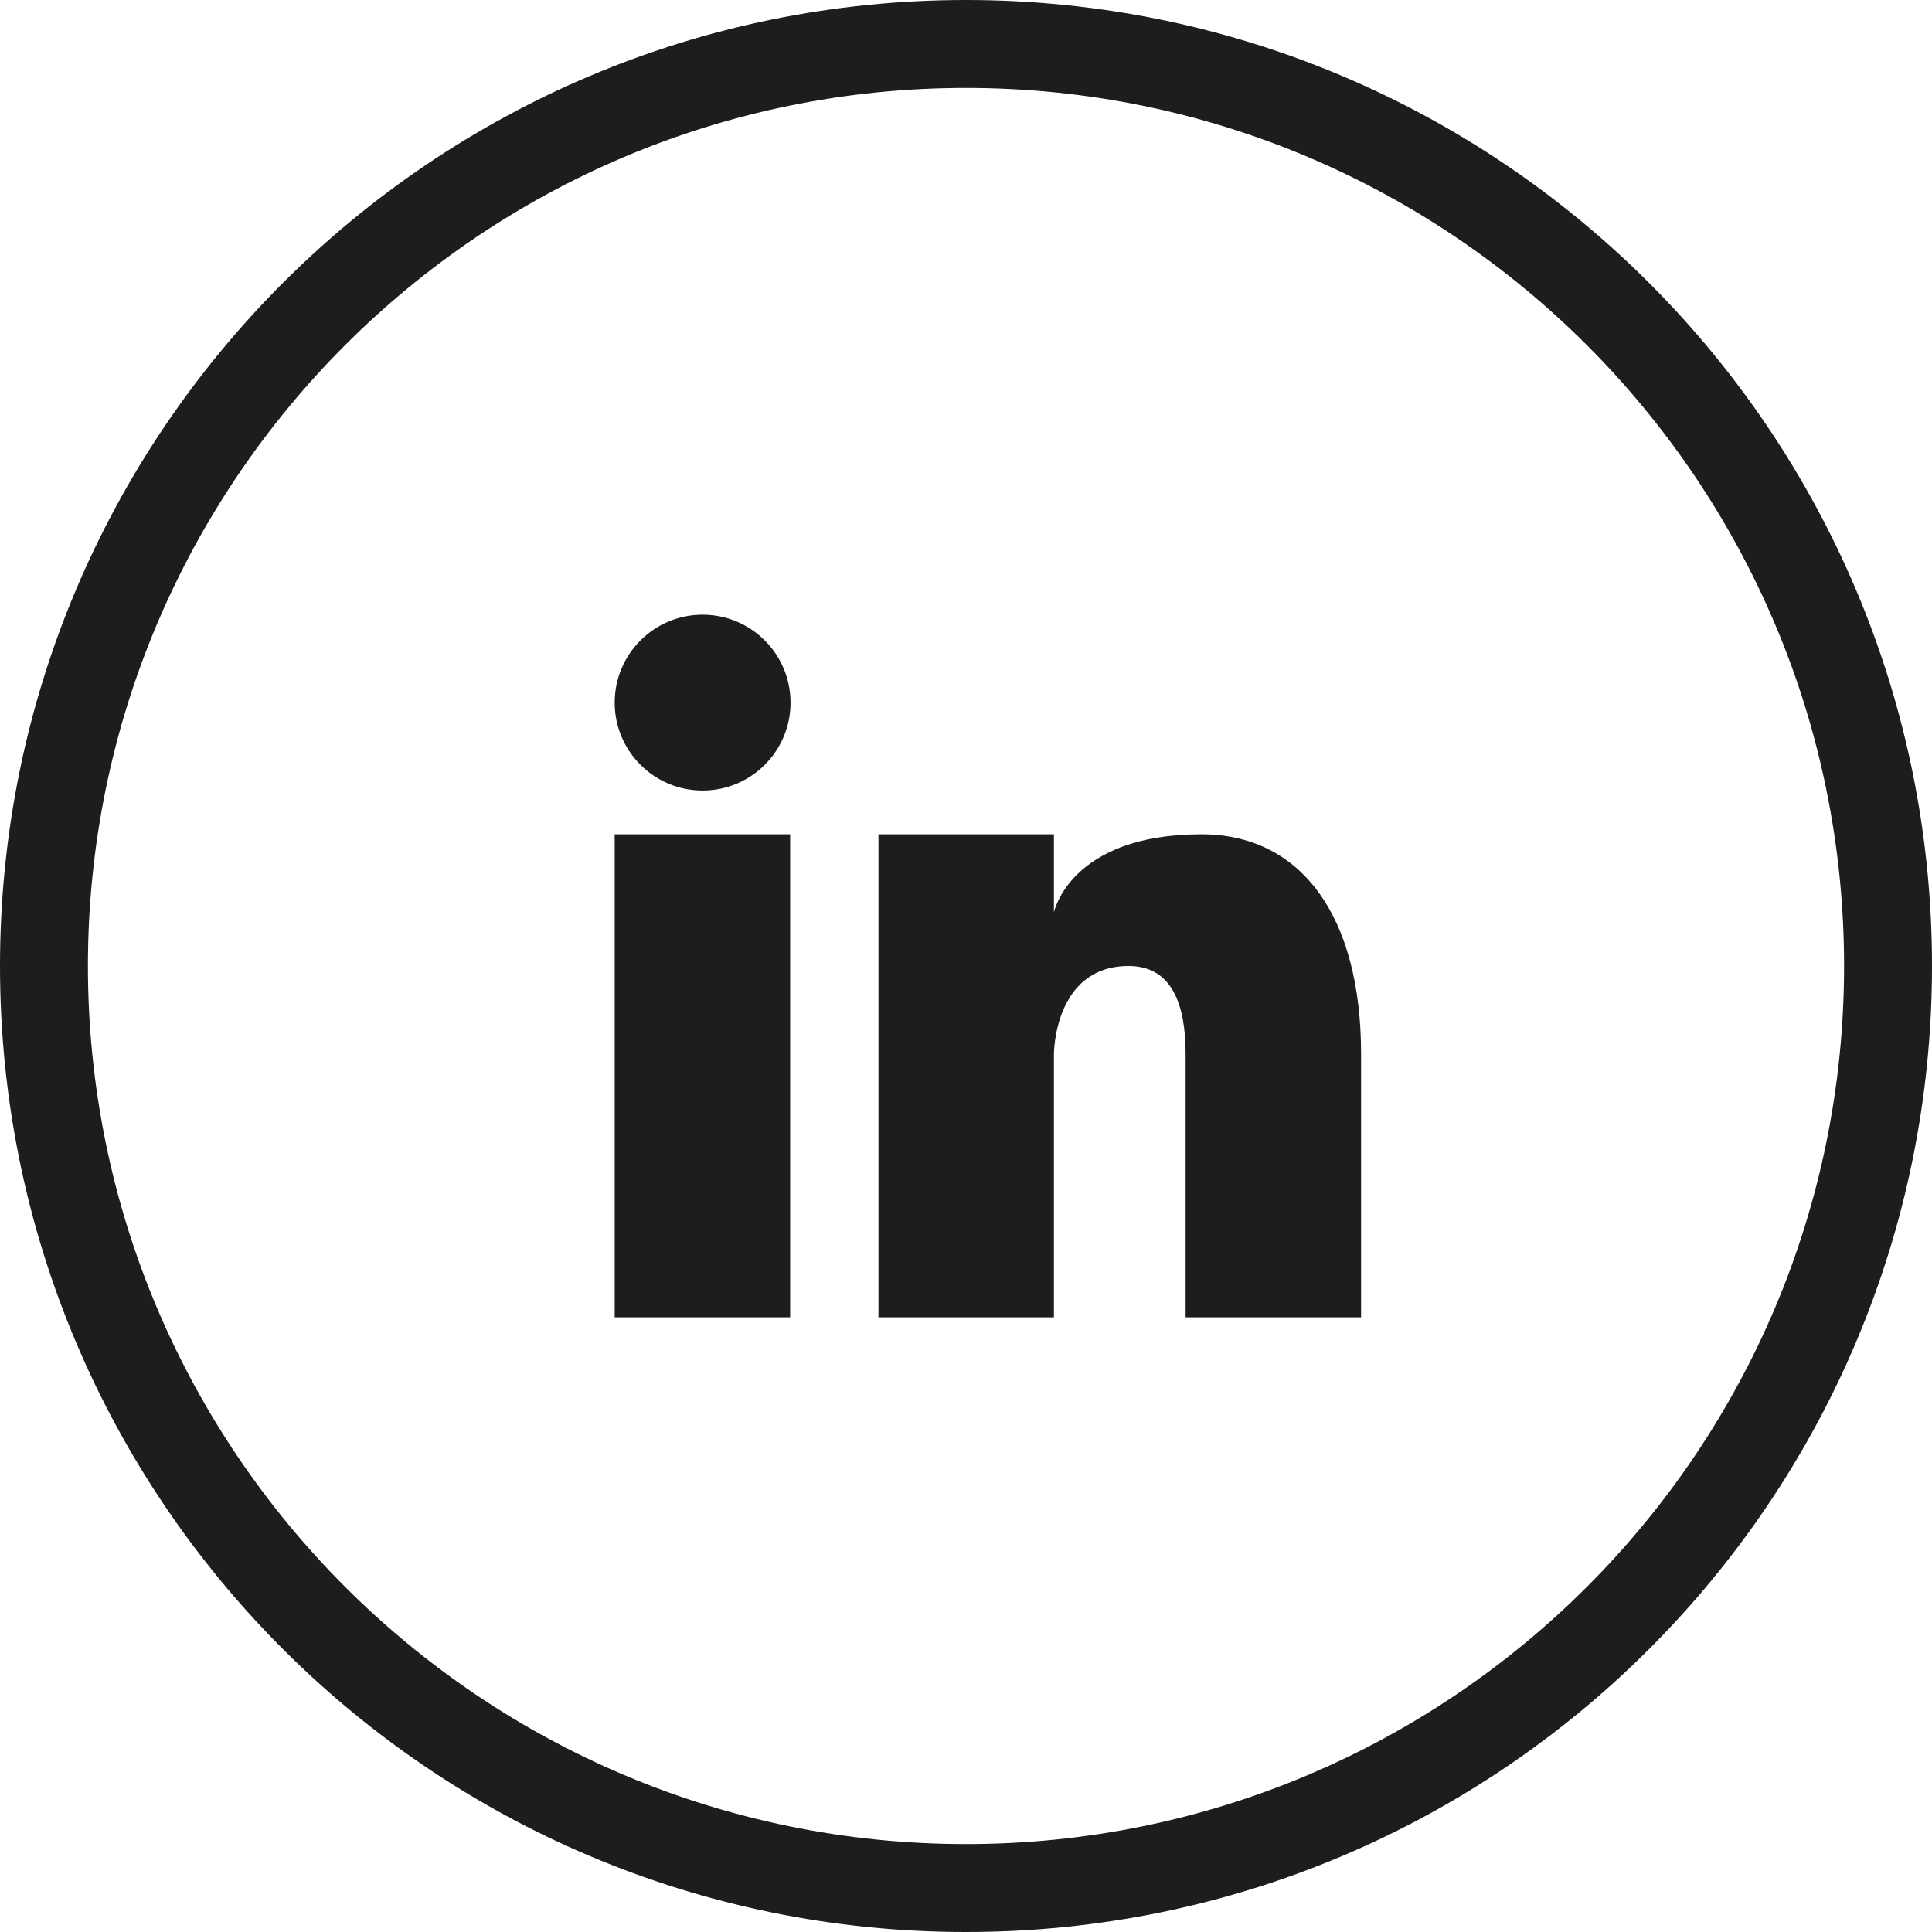
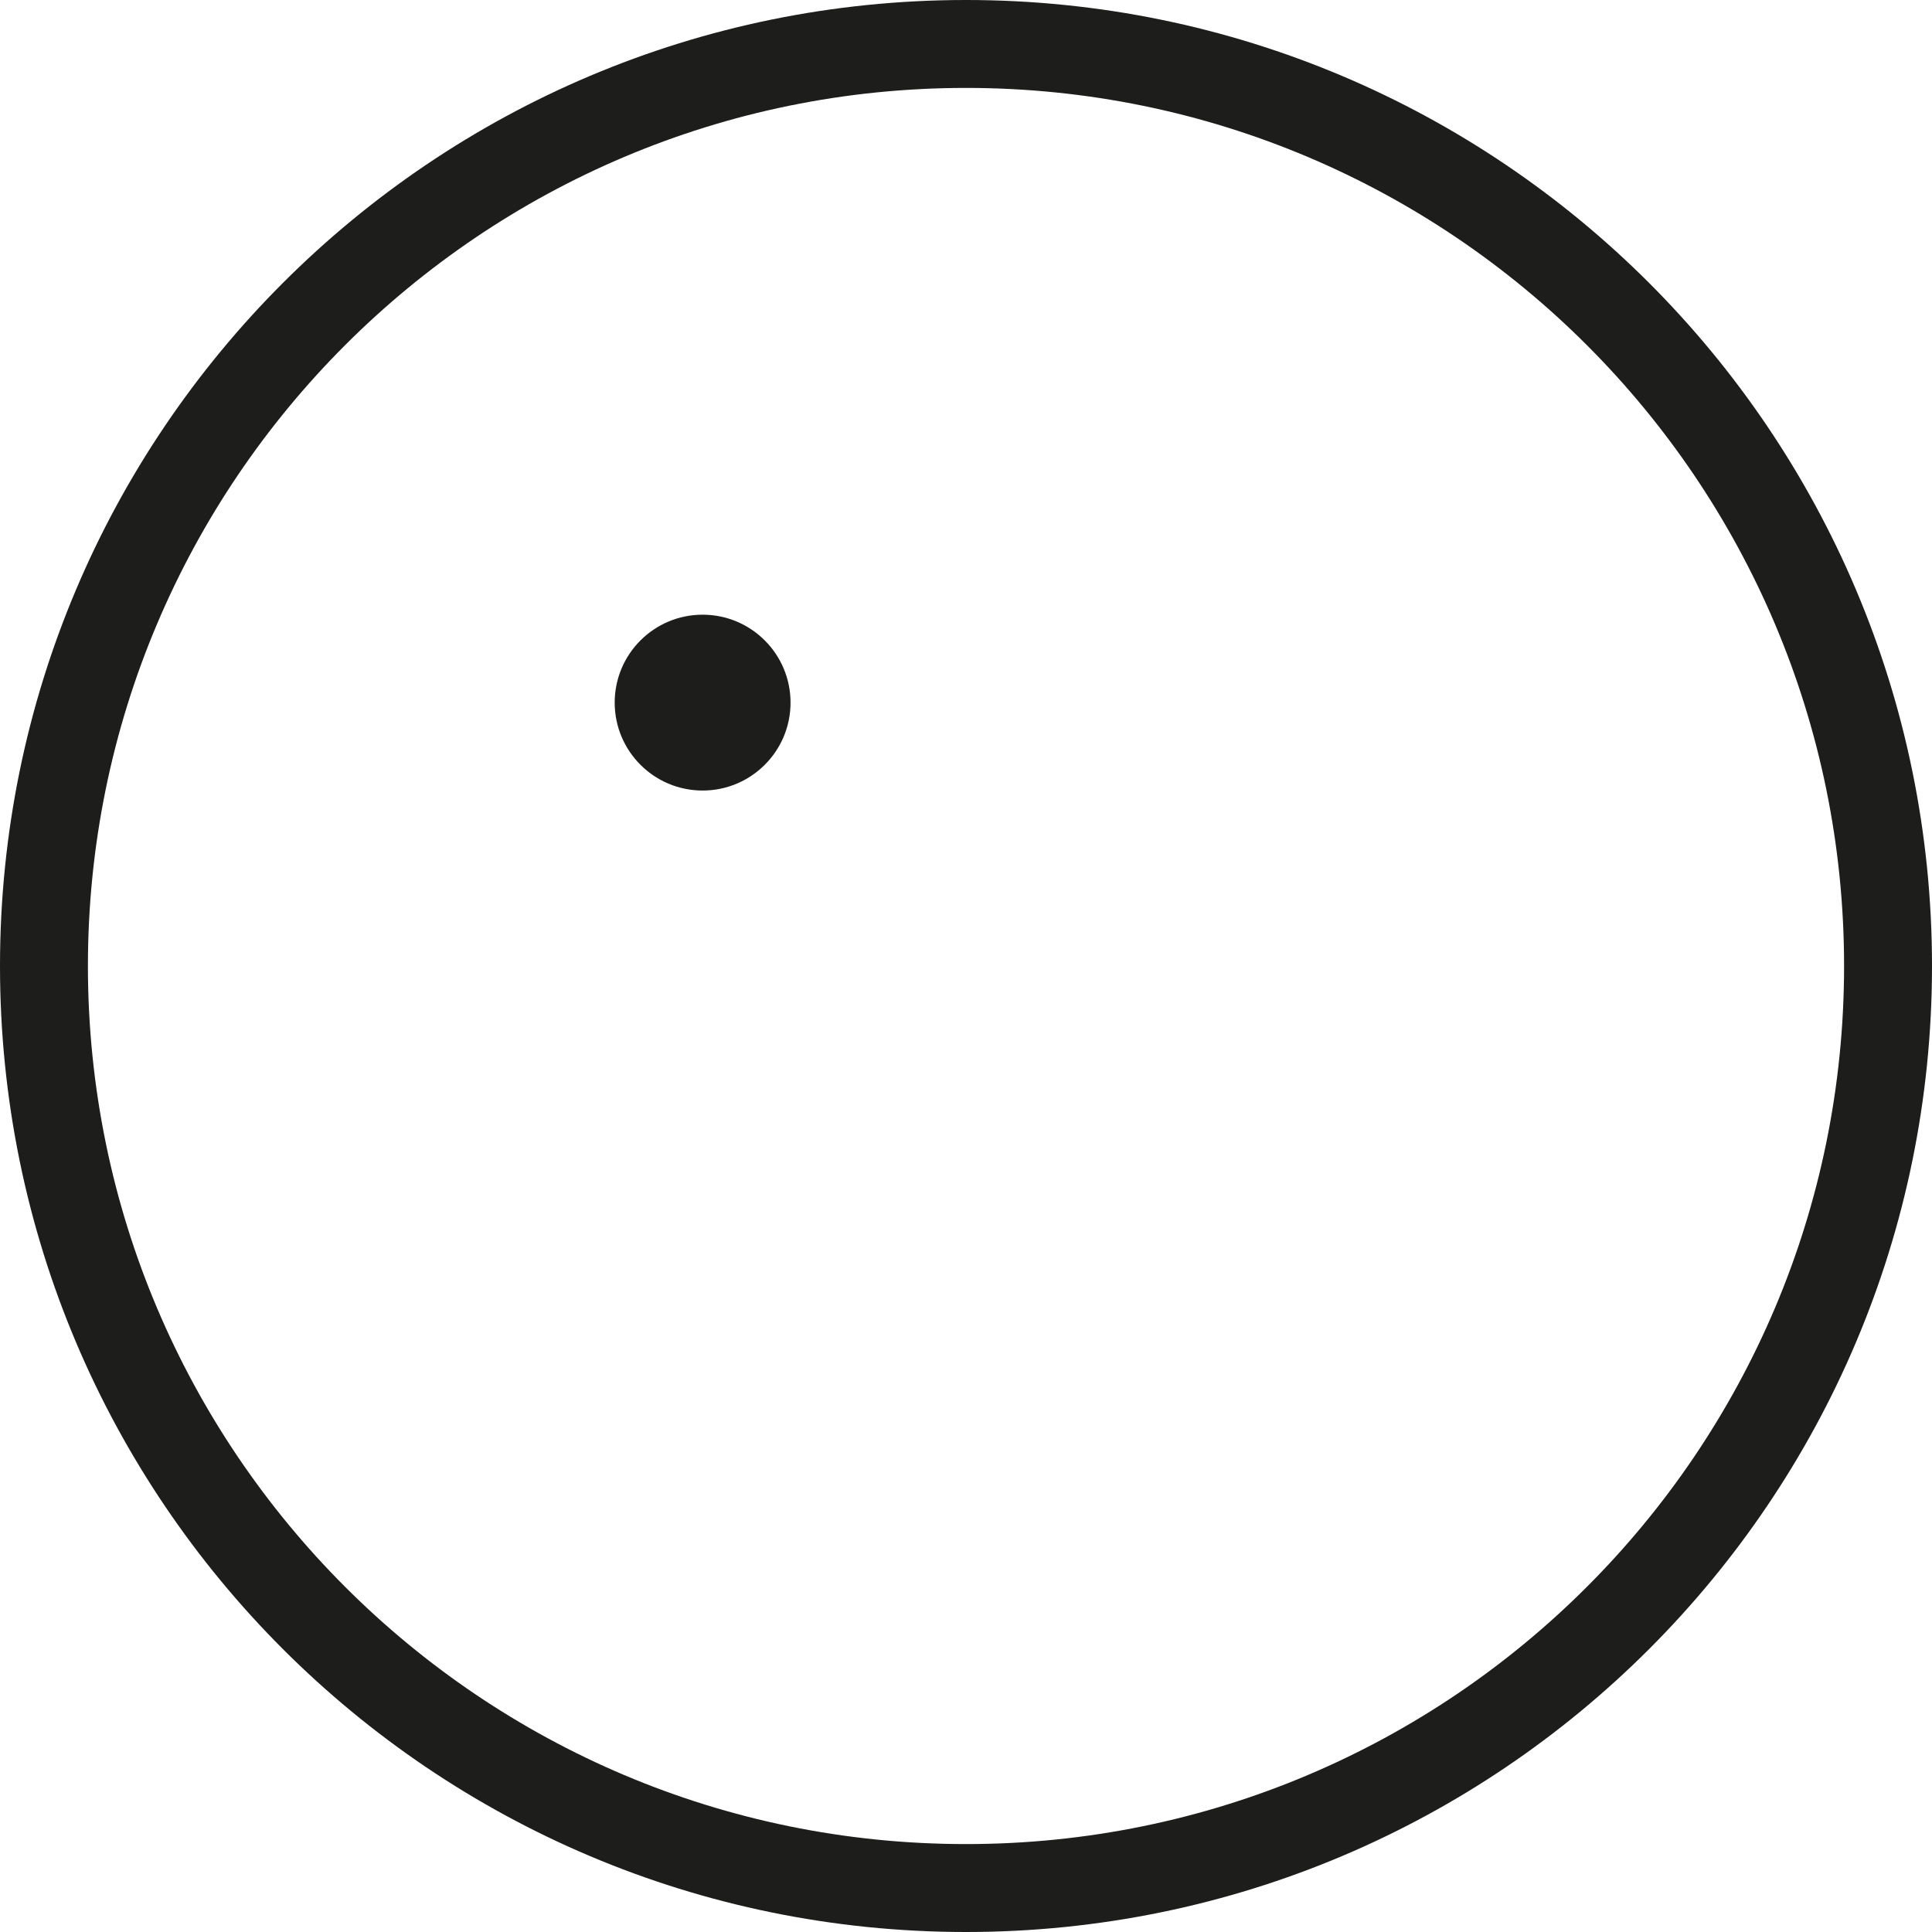
<svg xmlns="http://www.w3.org/2000/svg" version="1.1" id="Capa_1" x="0px" y="0px" viewBox="0 0 512 512" style="enable-background:new 0 0 512 512;" xml:space="preserve">
  <style type="text/css">
	.st0{fill:#1D1D1B;}
</style>
  <g>
    <g>
      <g>
        <circle class="st0" cx="186.2" cy="186.2" r="23.3" />
-         <rect x="162.9" y="221.1" class="st0" width="46.5" height="128" />
        <path class="st0" d="M256,0C114.6,0,0,114.6,0,256s114.6,256,256,256s256-114.6,256-256S397.4,0,256,0z M256,488.7     C127.5,488.7,23.3,384.5,23.3,256S127.5,23.3,256,23.3S488.7,127.5,488.7,256S384.5,488.7,256,488.7z" />
-         <path class="st0" d="M318.4,221.1c-34.9,0-39.1,20.7-39.1,20.7v-20.7h-46.5v128h46.5v-69.8c0,0,0-23.3,19.8-23.3     c11.6,0,15.1,10.4,15.1,23.3v69.8h46.5v-69.8C360.7,242.9,344.9,221.1,318.4,221.1z" />
      </g>
    </g>
  </g>
</svg>